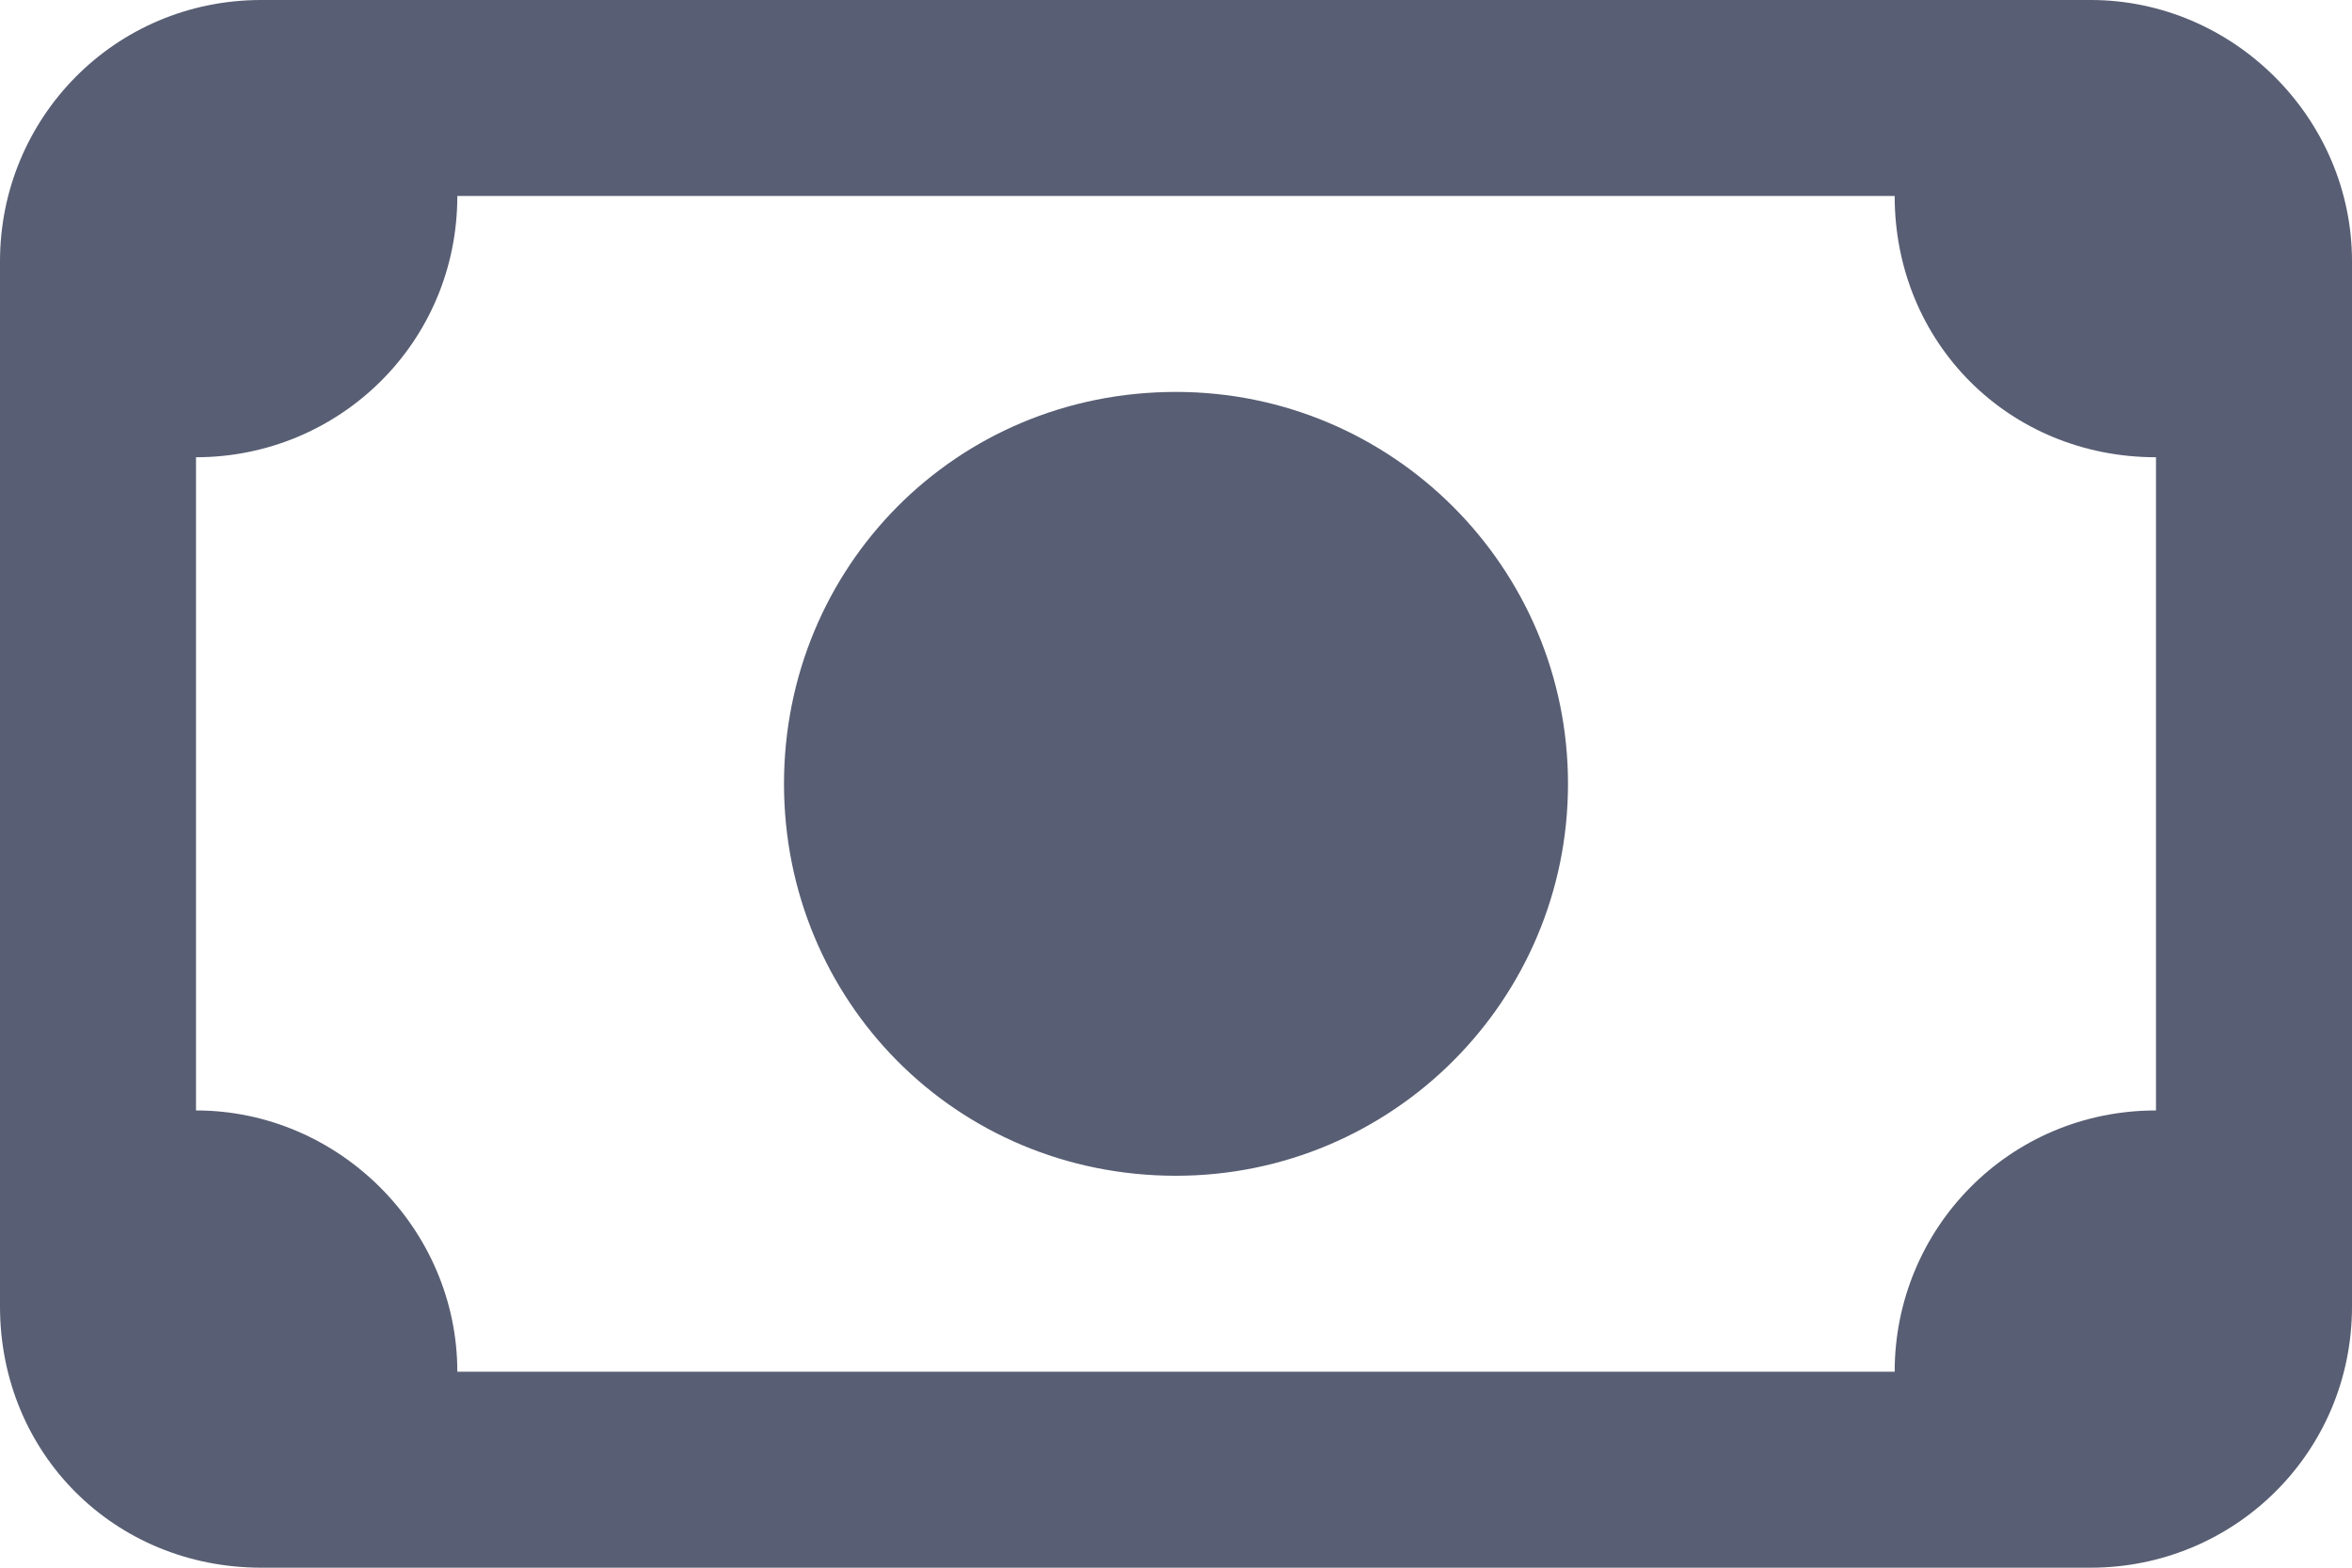
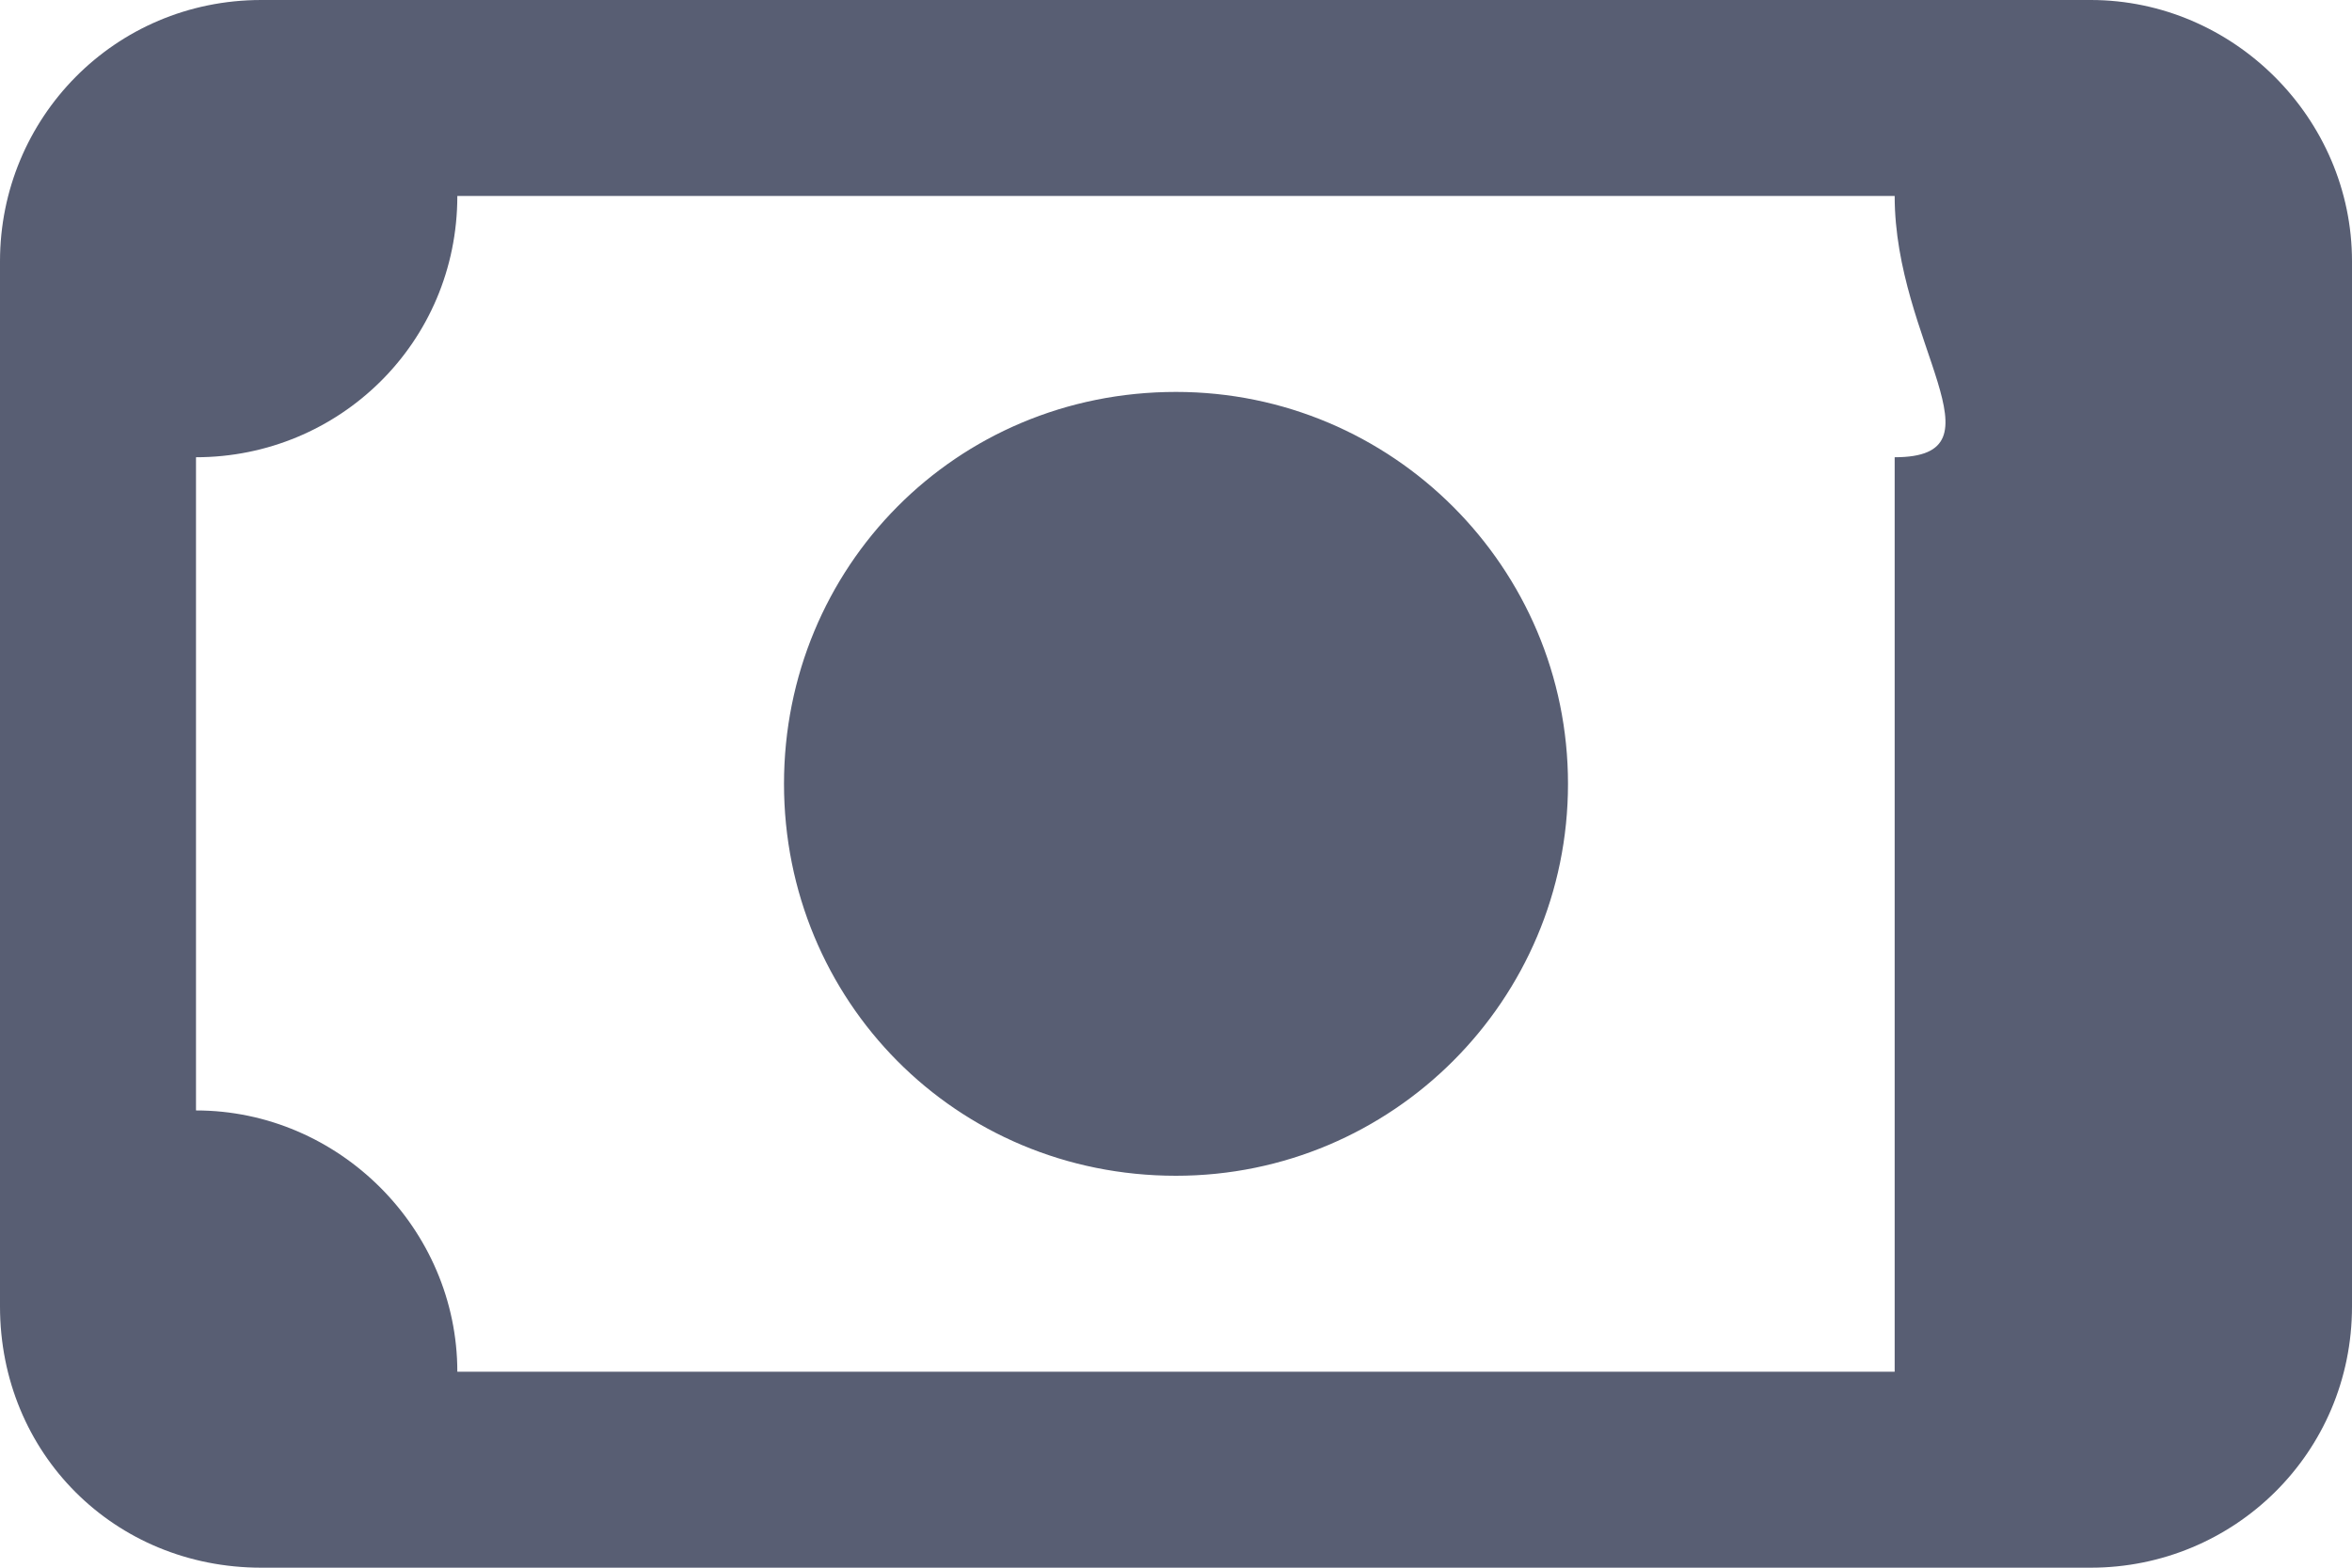
<svg xmlns="http://www.w3.org/2000/svg" width="18" height="12" viewBox="0 0 18 12" fill="none">
-   <path opacity="0.75" d="M6 6C6 4.344 7.312 3 9 3C10.656 3 12 4.344 12 6C12 7.656 10.656 9 9 9C7.312 9 6 7.656 6 6ZM0 2C0 0.906 0.875 0 2 0H16C17.094 0 18 0.906 18 2V10C18 11.125 17.094 12 16 12H2C0.875 12 0 11.125 0 10V2ZM1.5 3.5V8.5C2.594 8.5 3.5 9.406 3.5 10.5H14.5C14.5 9.406 15.375 8.5 16.5 8.5V3.5C15.375 3.5 14.5 2.625 14.5 1.5H3.5C3.5 2.625 2.594 3.5 1.5 3.5Z" fill="#212944" />
+   <path opacity="0.75" d="M6 6C6 4.344 7.312 3 9 3C10.656 3 12 4.344 12 6C12 7.656 10.656 9 9 9C7.312 9 6 7.656 6 6ZM0 2C0 0.906 0.875 0 2 0H16C17.094 0 18 0.906 18 2V10C18 11.125 17.094 12 16 12H2C0.875 12 0 11.125 0 10V2ZM1.5 3.5V8.5C2.594 8.5 3.5 9.406 3.5 10.5H14.5V3.5C15.375 3.5 14.5 2.625 14.5 1.5H3.5C3.5 2.625 2.594 3.5 1.5 3.5Z" fill="#212944" />
</svg>